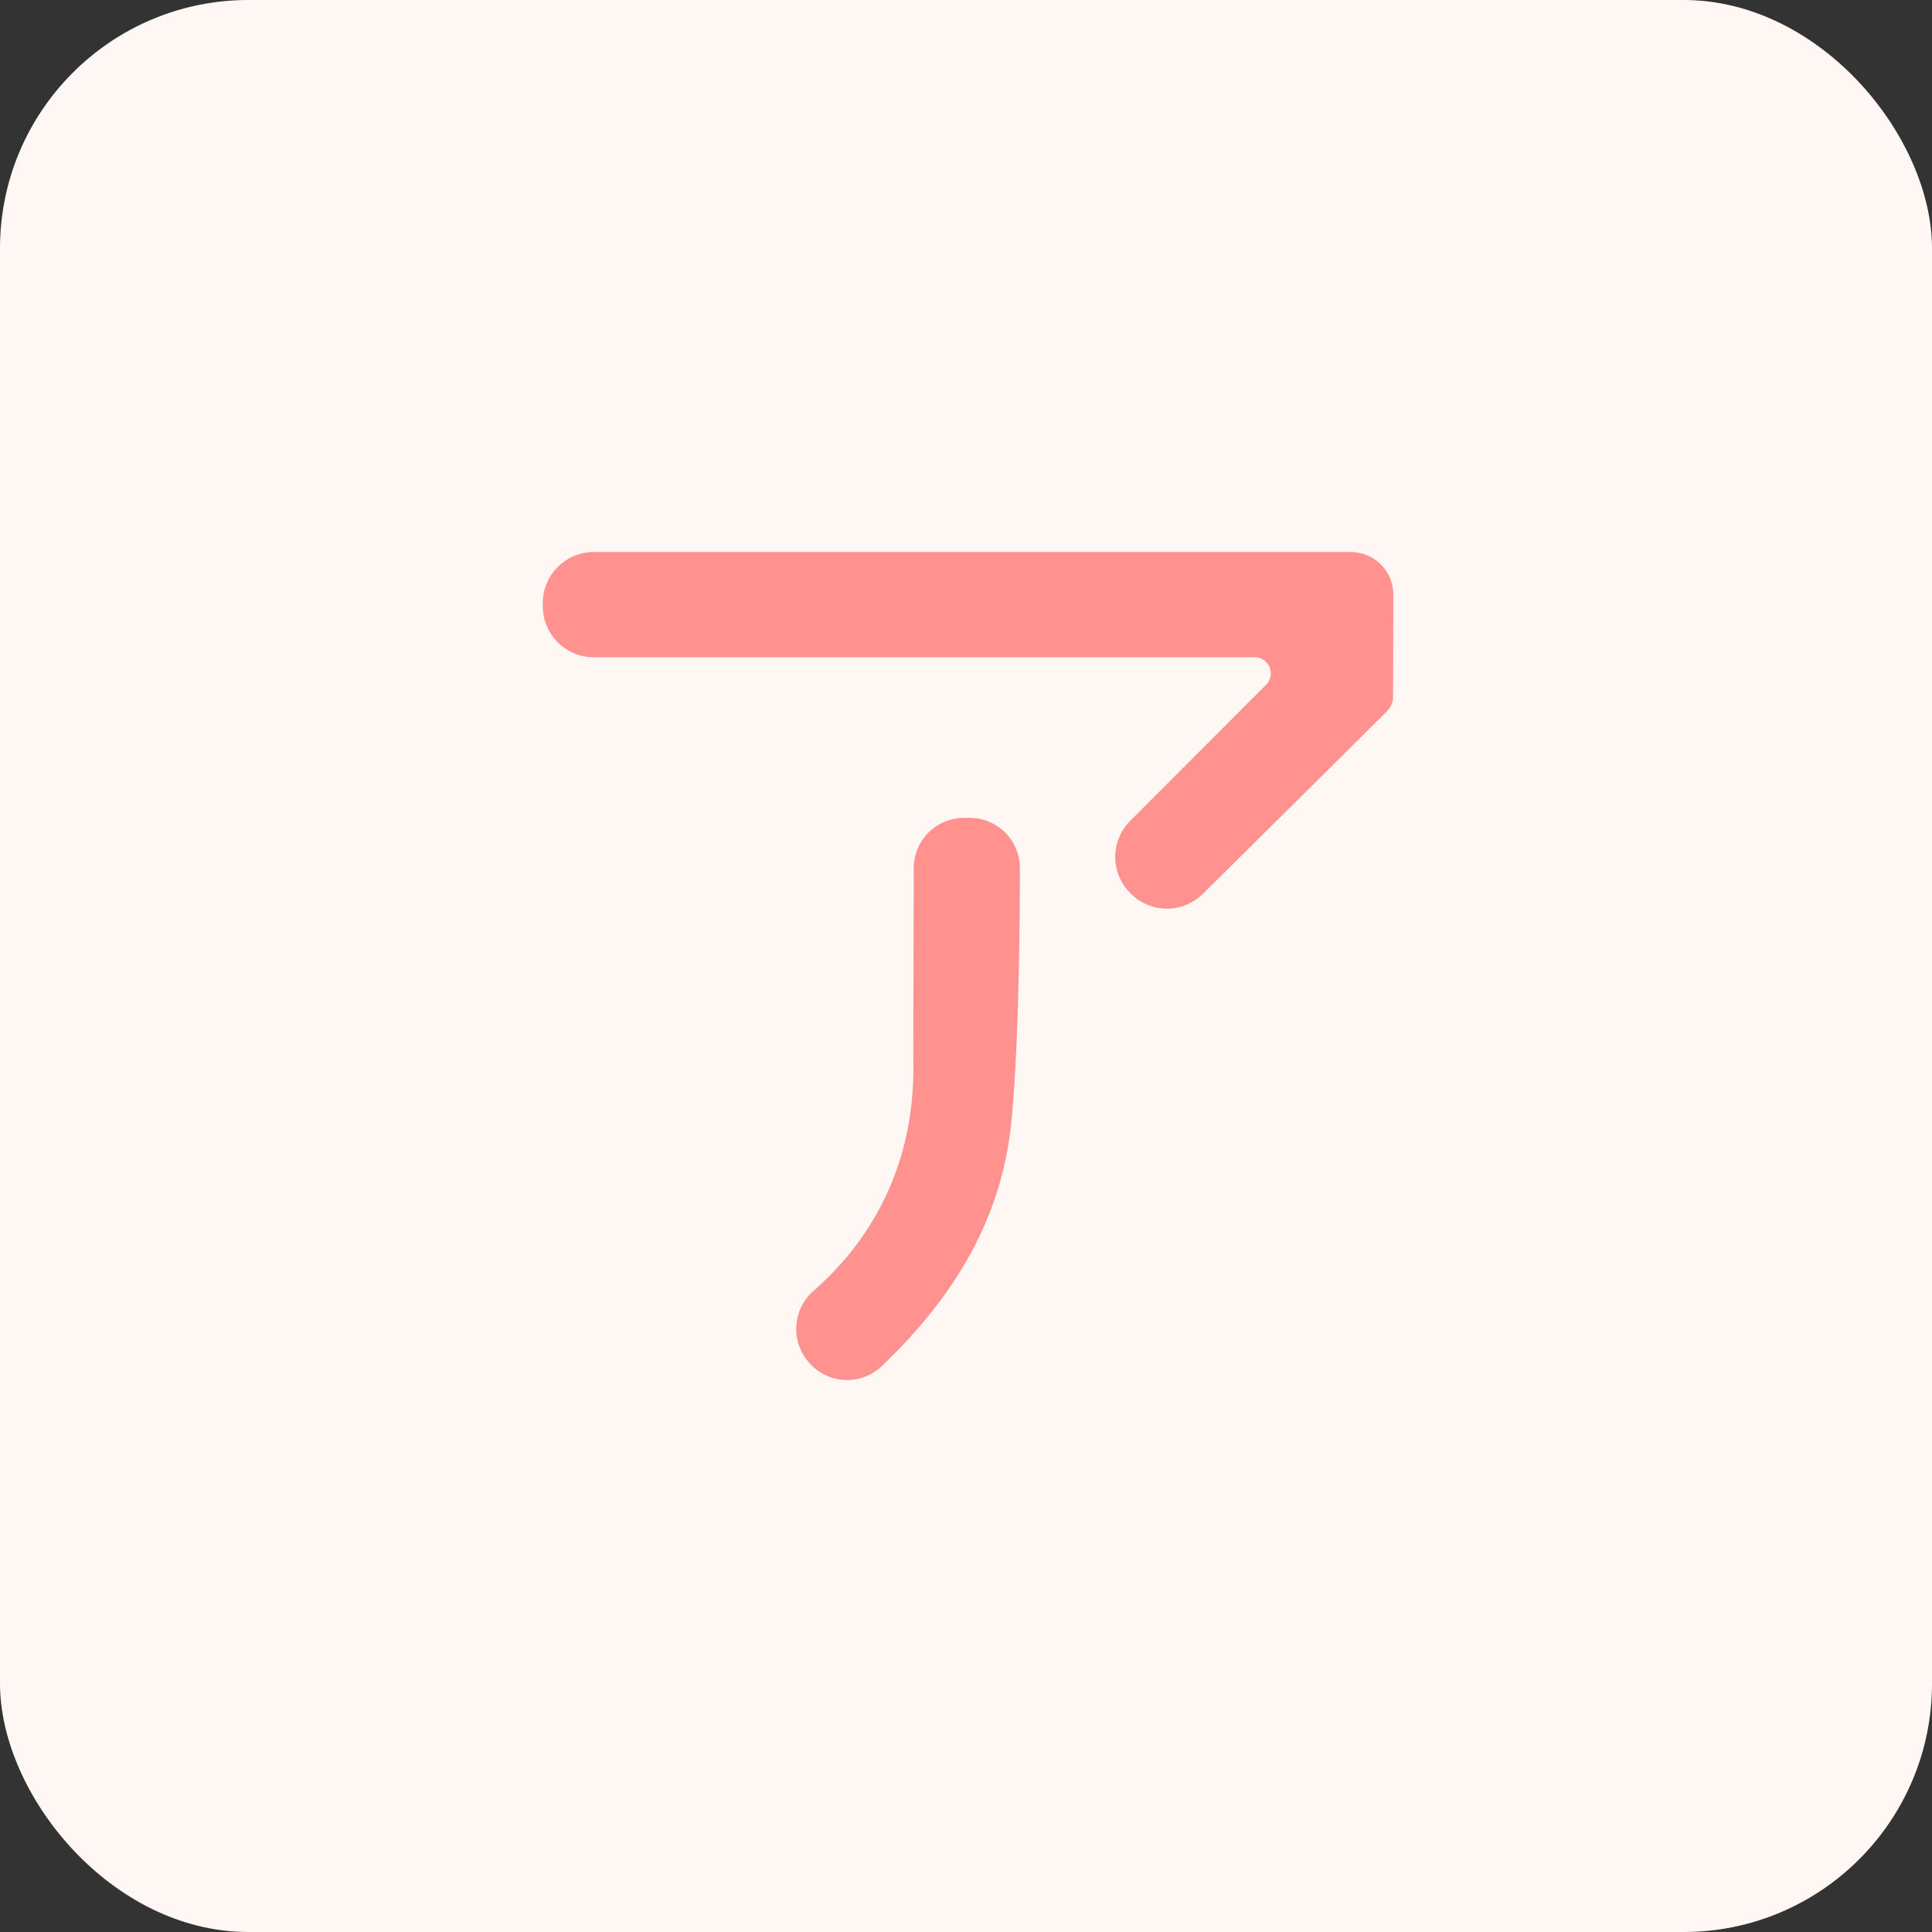
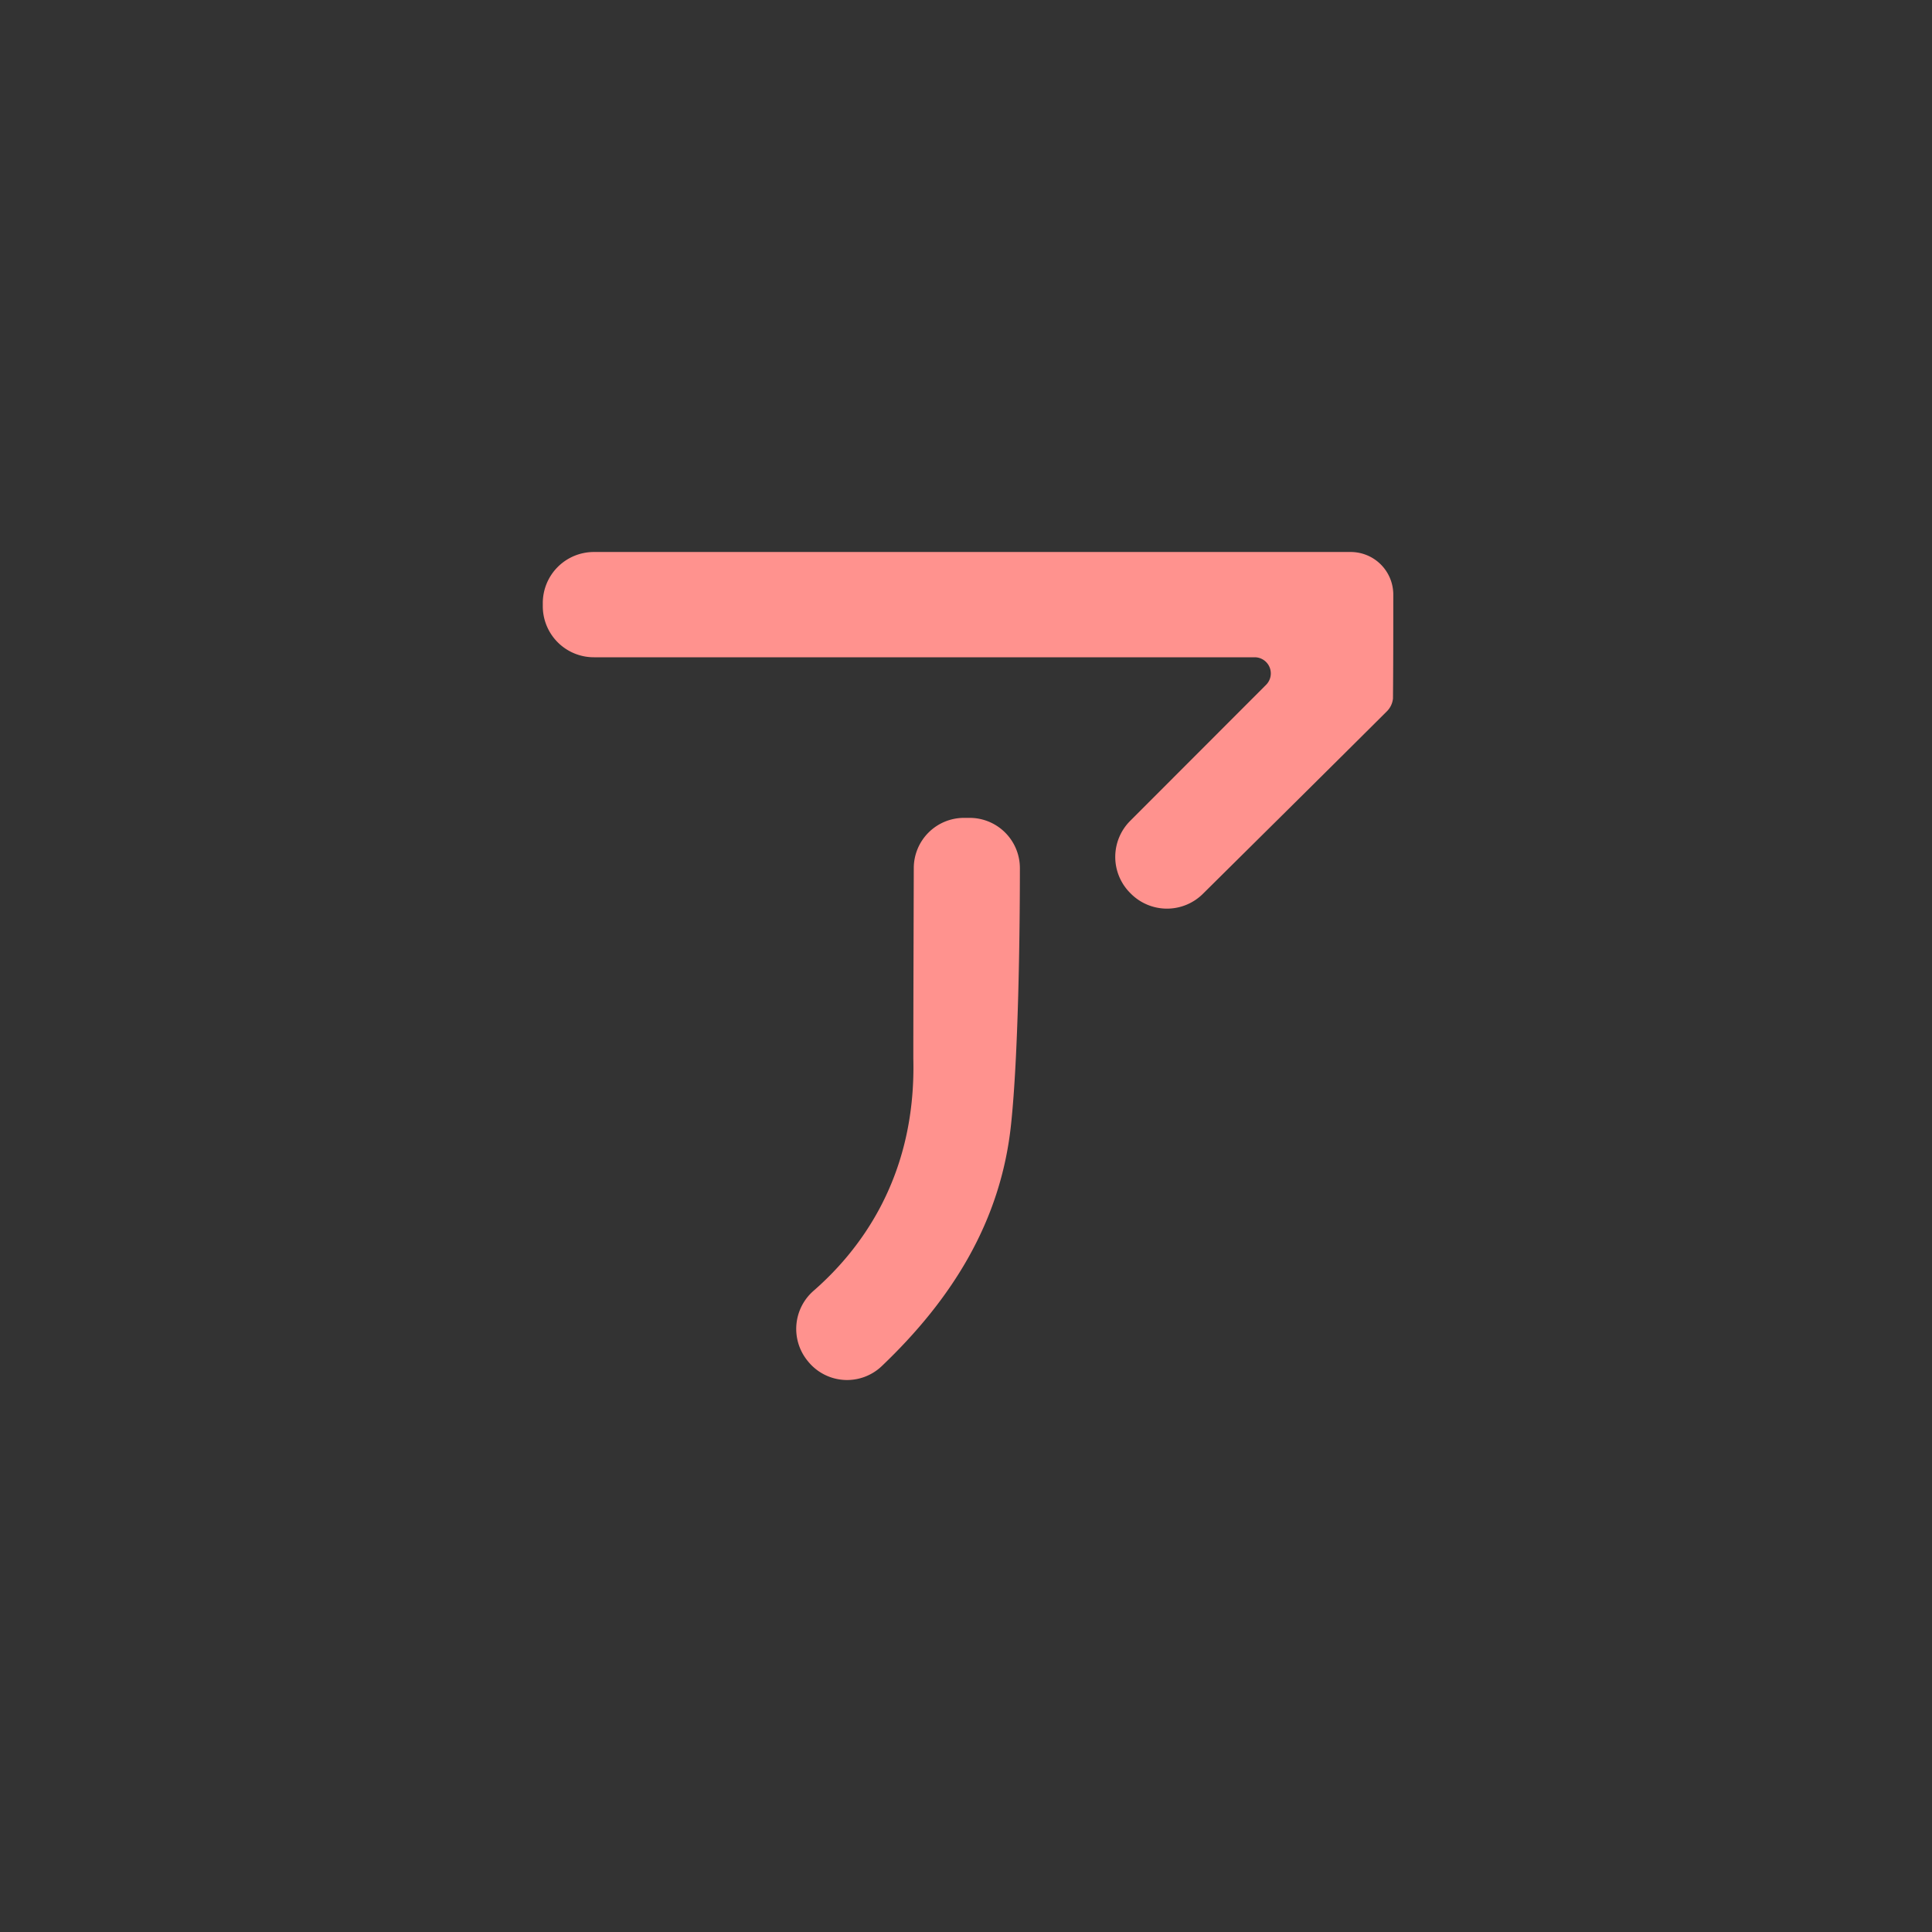
<svg xmlns="http://www.w3.org/2000/svg" width="140" height="140" fill="none" viewBox="0 0 140 140">
  <rect x="0" y="0" width="140" height="140" fill="#333333" stroke="none" />
-   <rect width="140" height="140" fill="#FFF7F4" rx="18" />
  <path fill="#FF928E" d="M39.333 43.922v-.219a3.7 3.7 0 0 1 3.7-3.703h54.842a3.086 3.086 0 0 1 3.088 3.088c0 2.508 0 5.014-.022 7.522a1.52 1.52 0 0 1-.444.936c-4.45 4.435-8.91 8.844-13.32 13.214a3.696 3.696 0 0 1-5.228 0l-.055-.055a3.695 3.695 0 0 1 0-5.218l9.853-9.864a1.17 1.17 0 0 0-.823-1.995H43.033a3.698 3.698 0 0 1-3.7-3.706Z" />
  <path fill="#FF928E" d="m58.58 98.684-.047-.058a3.663 3.663 0 0 1 .43-5.098c3.07-2.683 7.438-7.941 7.22-16.815 0-3.437.022-9.78.033-13.807a3.641 3.641 0 0 1 3.64-3.64h.409a3.641 3.641 0 0 1 3.64 3.64c0 4.923-.116 13.618-.636 18.53-.732 7.096-4.319 12.736-9.365 17.55a3.64 3.64 0 0 1-5.324-.302Z" />
</svg>